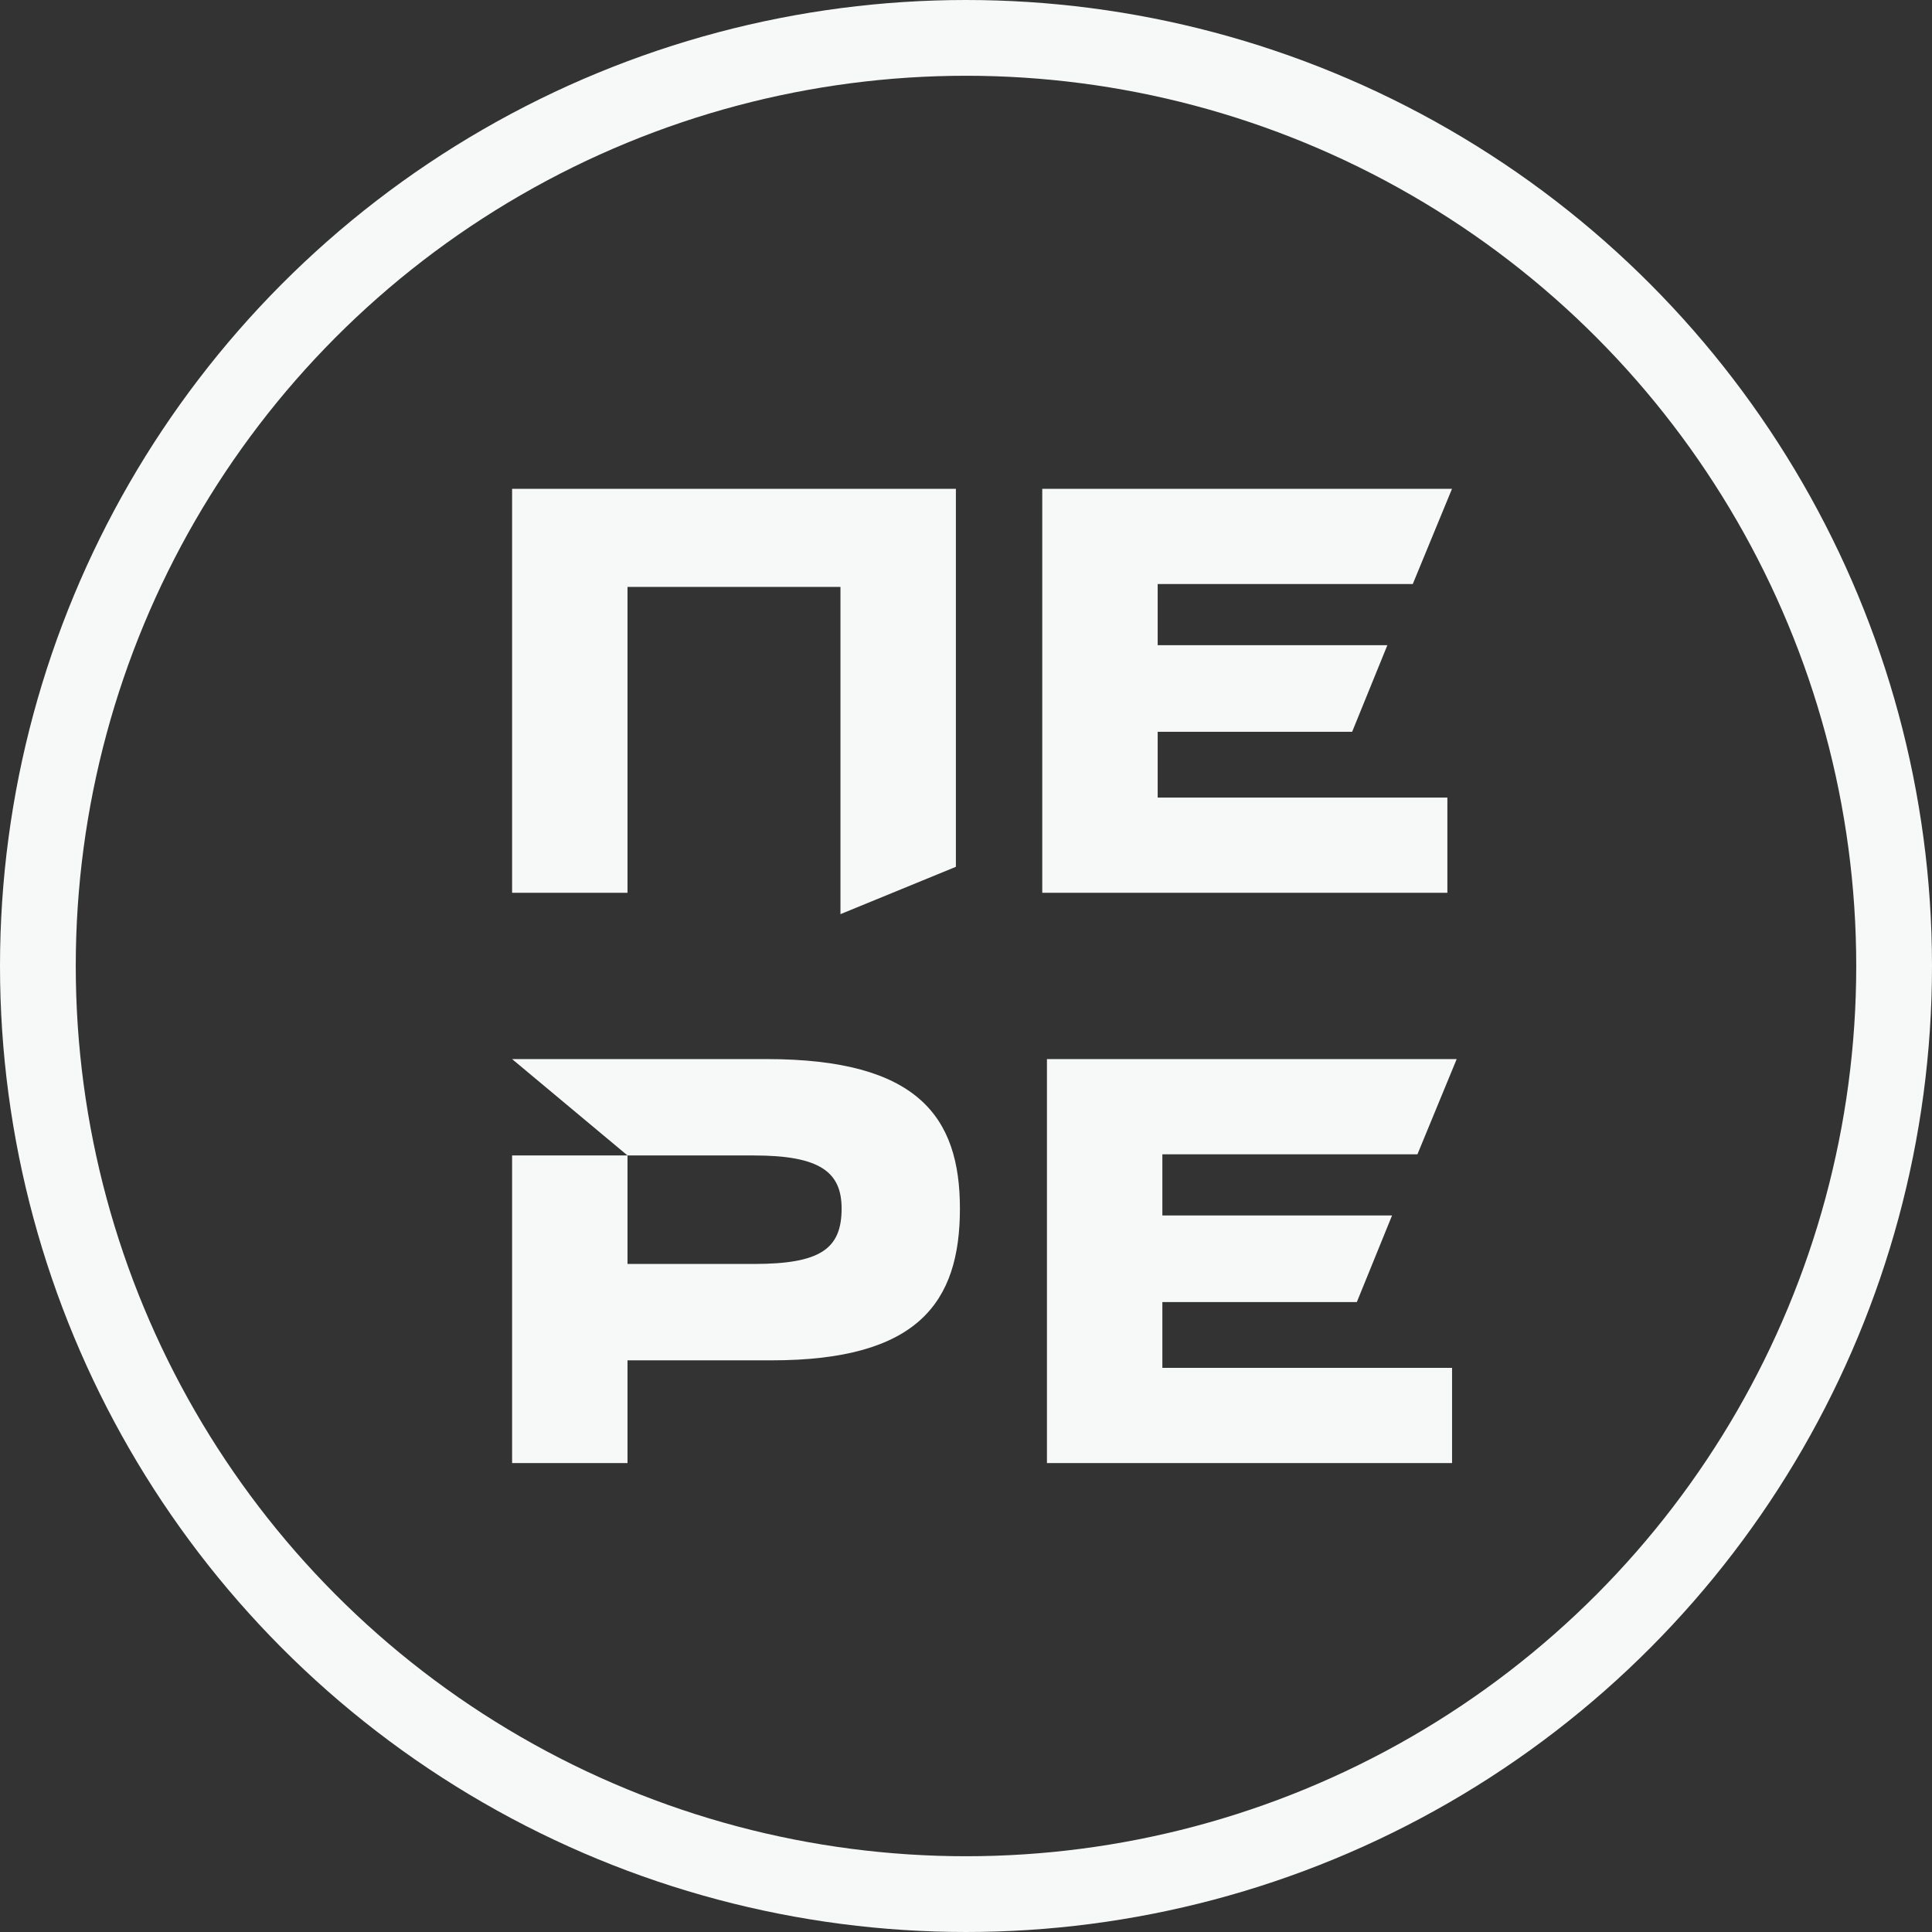
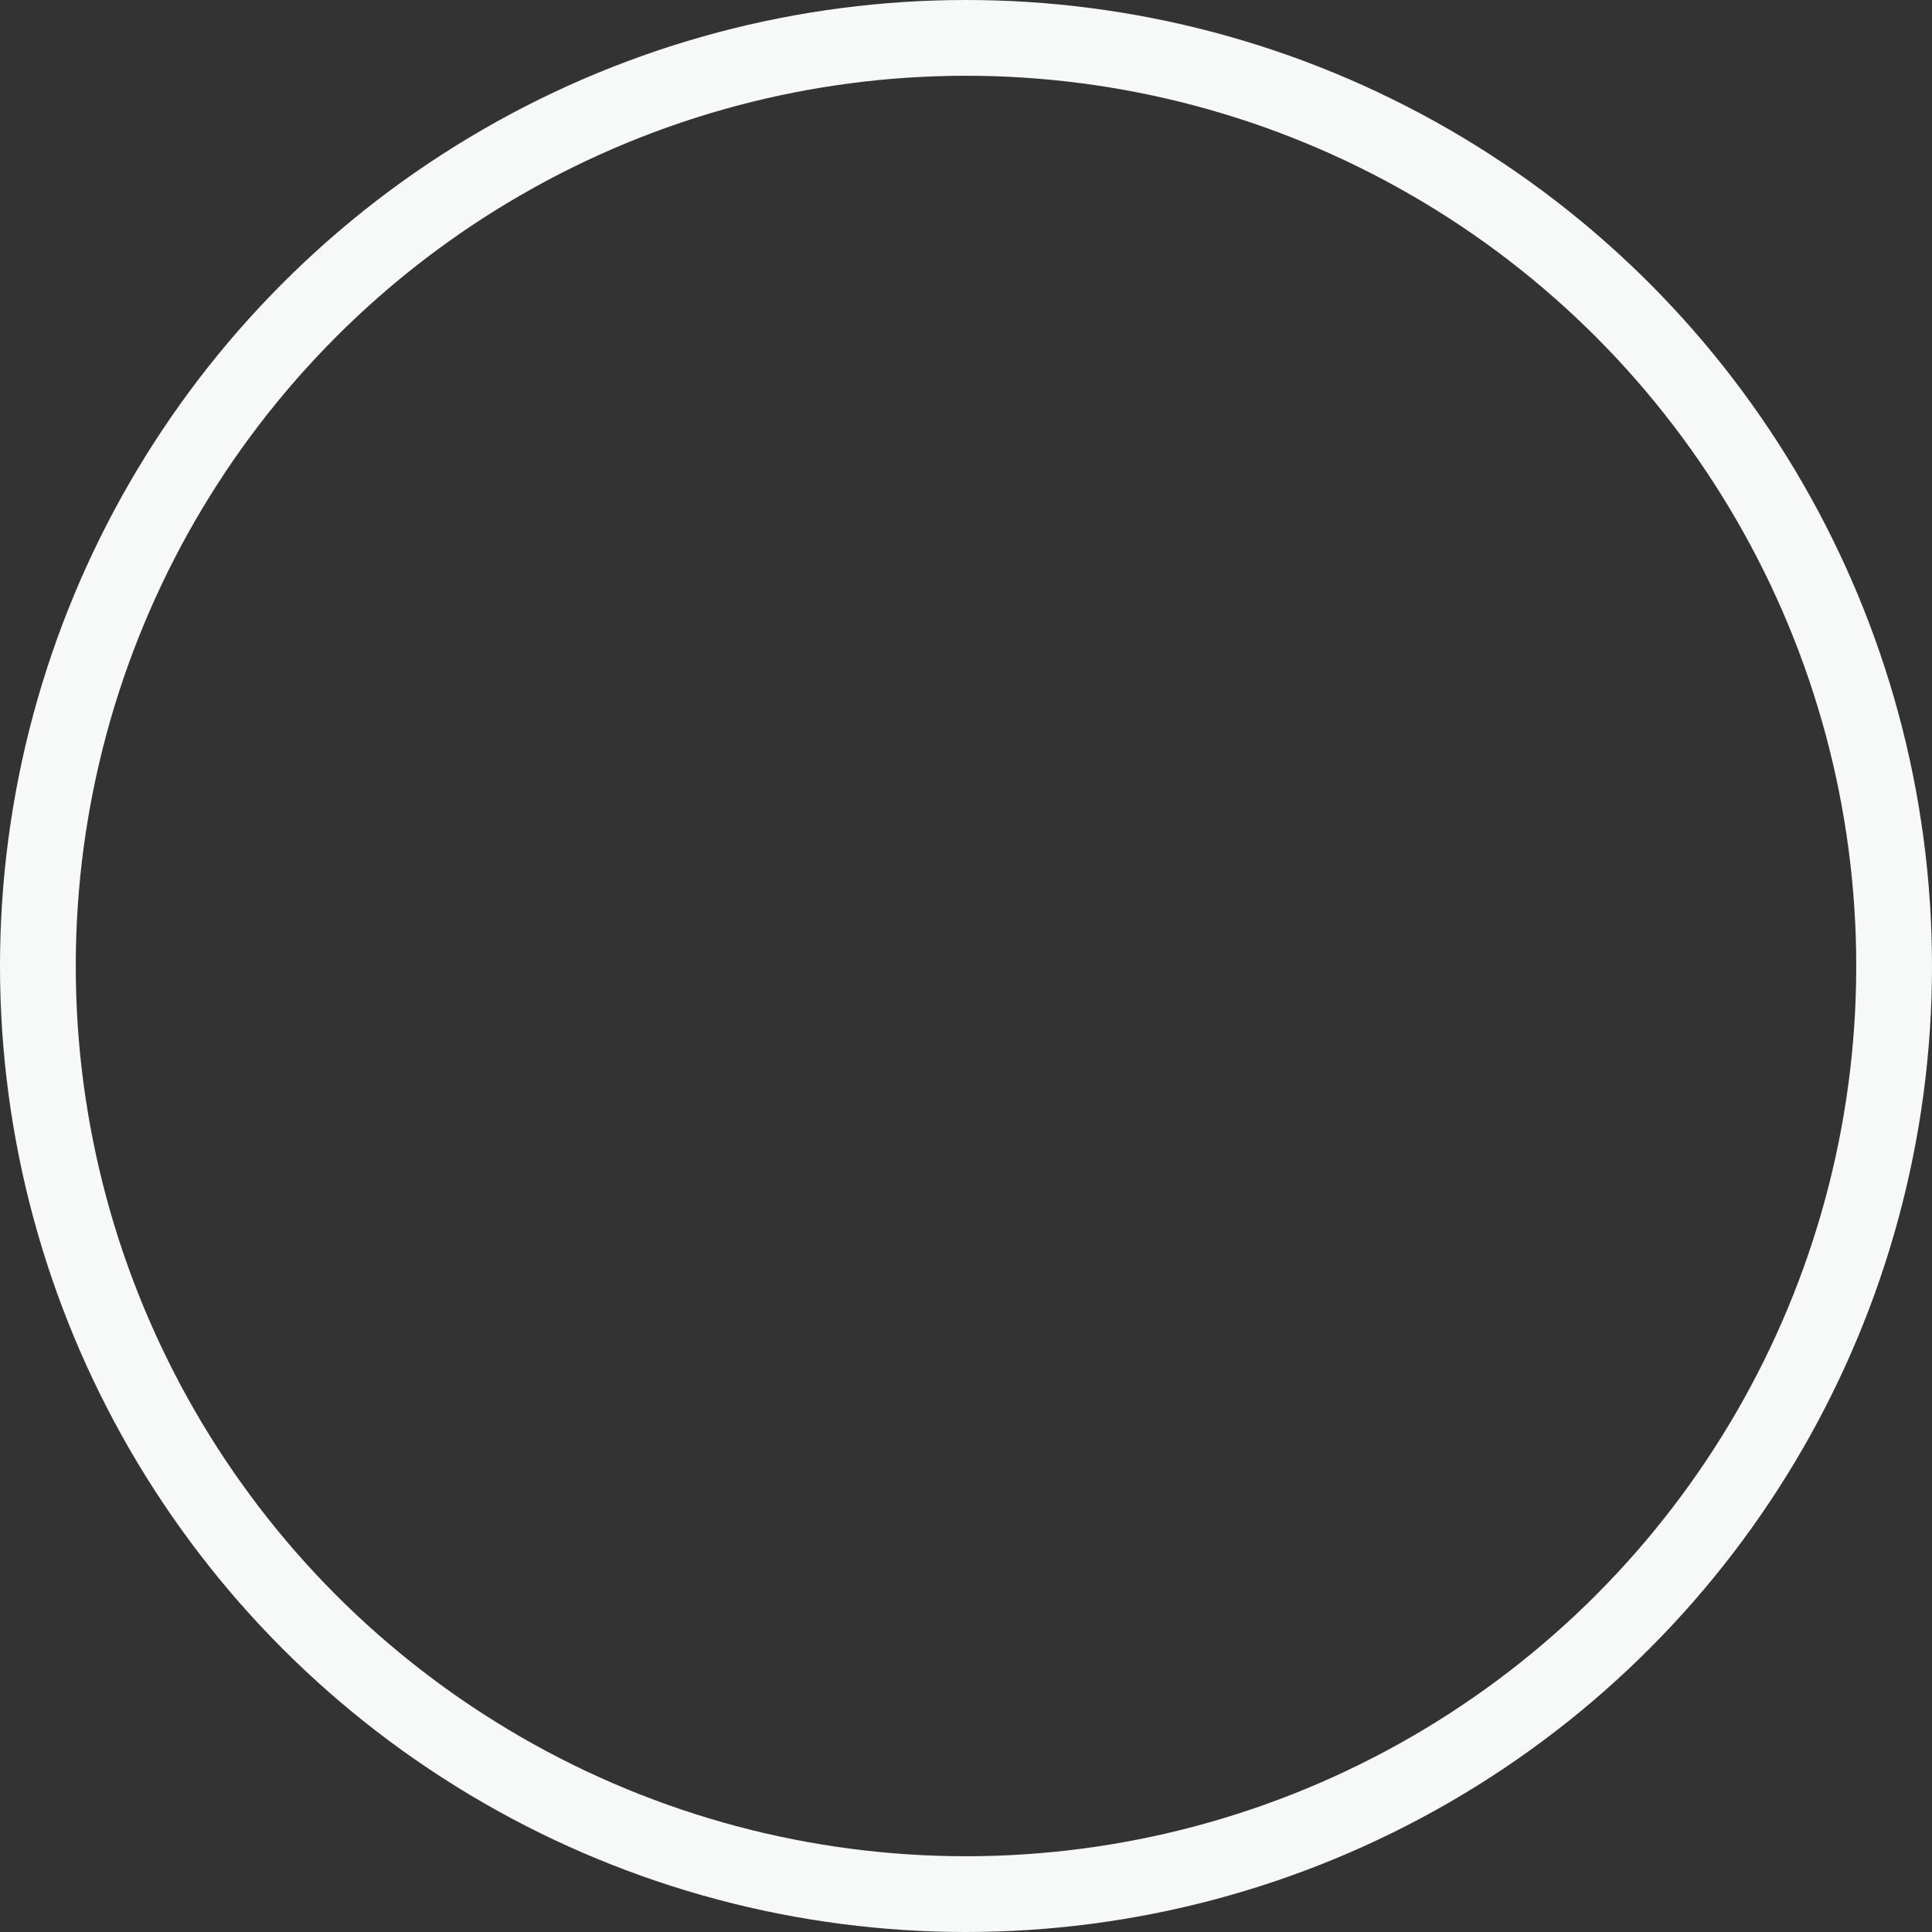
<svg xmlns="http://www.w3.org/2000/svg" width="94" height="94" viewBox="0 0 94 94" fill="none">
  <rect x="0" y="0" width="94" height="94" fill="#333333" stroke="none" />
-   <path d="M30.531 28.556V43.438H24.916V23.783H46.508V42.174L40.892 44.477V28.556H30.531Z" fill="#F7F9F9" />
-   <path d="M50.71 23.783H70.646L68.737 28.416H56.326V31.392H67.501L65.788 35.604H56.326V38.805H70.421V43.438H50.71V23.783Z" fill="#F7F9F9" />
-   <path d="M37.298 51.529C44.655 51.529 46.704 54.337 46.704 58.801C46.704 63.378 44.655 66.186 37.551 66.186H30.531V71.184H24.916V56.218H30.531L24.916 51.529H37.298ZM40.948 58.801C40.948 57.032 39.909 56.218 36.68 56.218H30.531V61.497H36.68C39.909 61.497 40.948 60.767 40.948 58.801Z" fill="#F7F9F9" />
-   <path d="M50.938 51.529H70.874L68.964 56.162H56.554V59.138H67.729L66.016 63.35H56.554V66.551H70.649V71.184H50.938V51.529Z" fill="#F7F9F9" />
  <circle cx="47" cy="47" r="45.157" stroke="#F7F9F9" stroke-width="3.686" />
</svg>